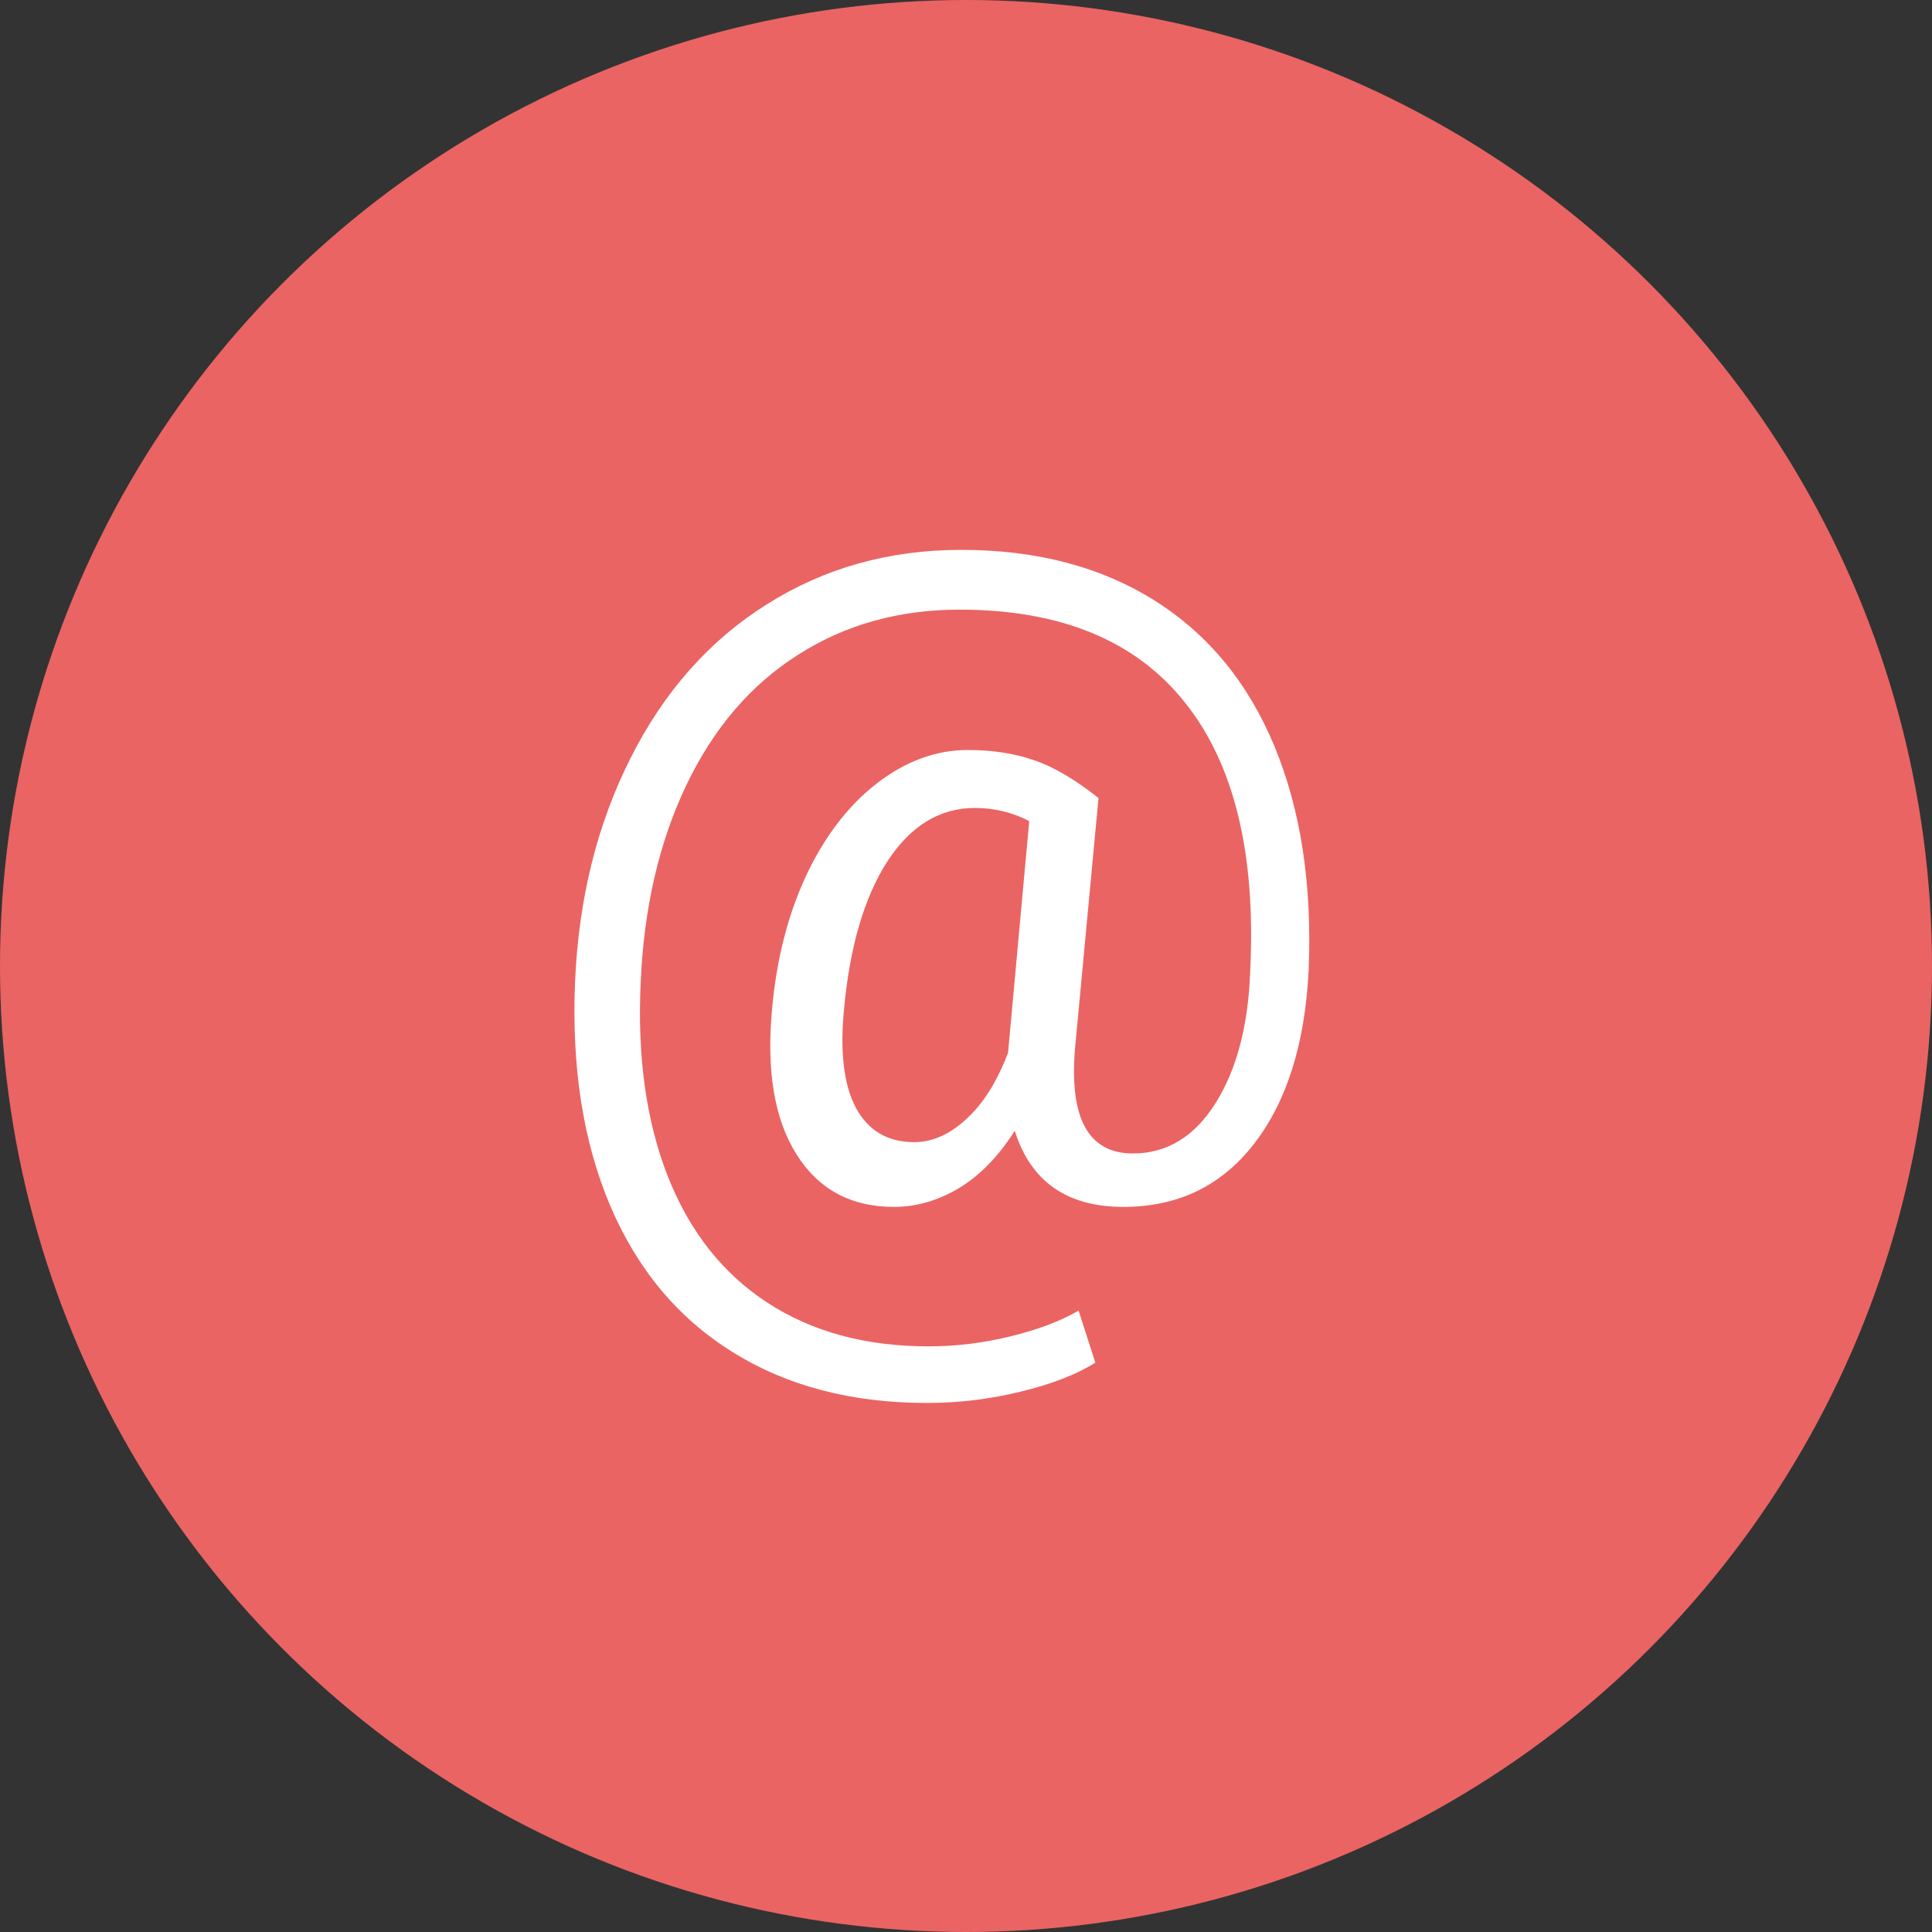
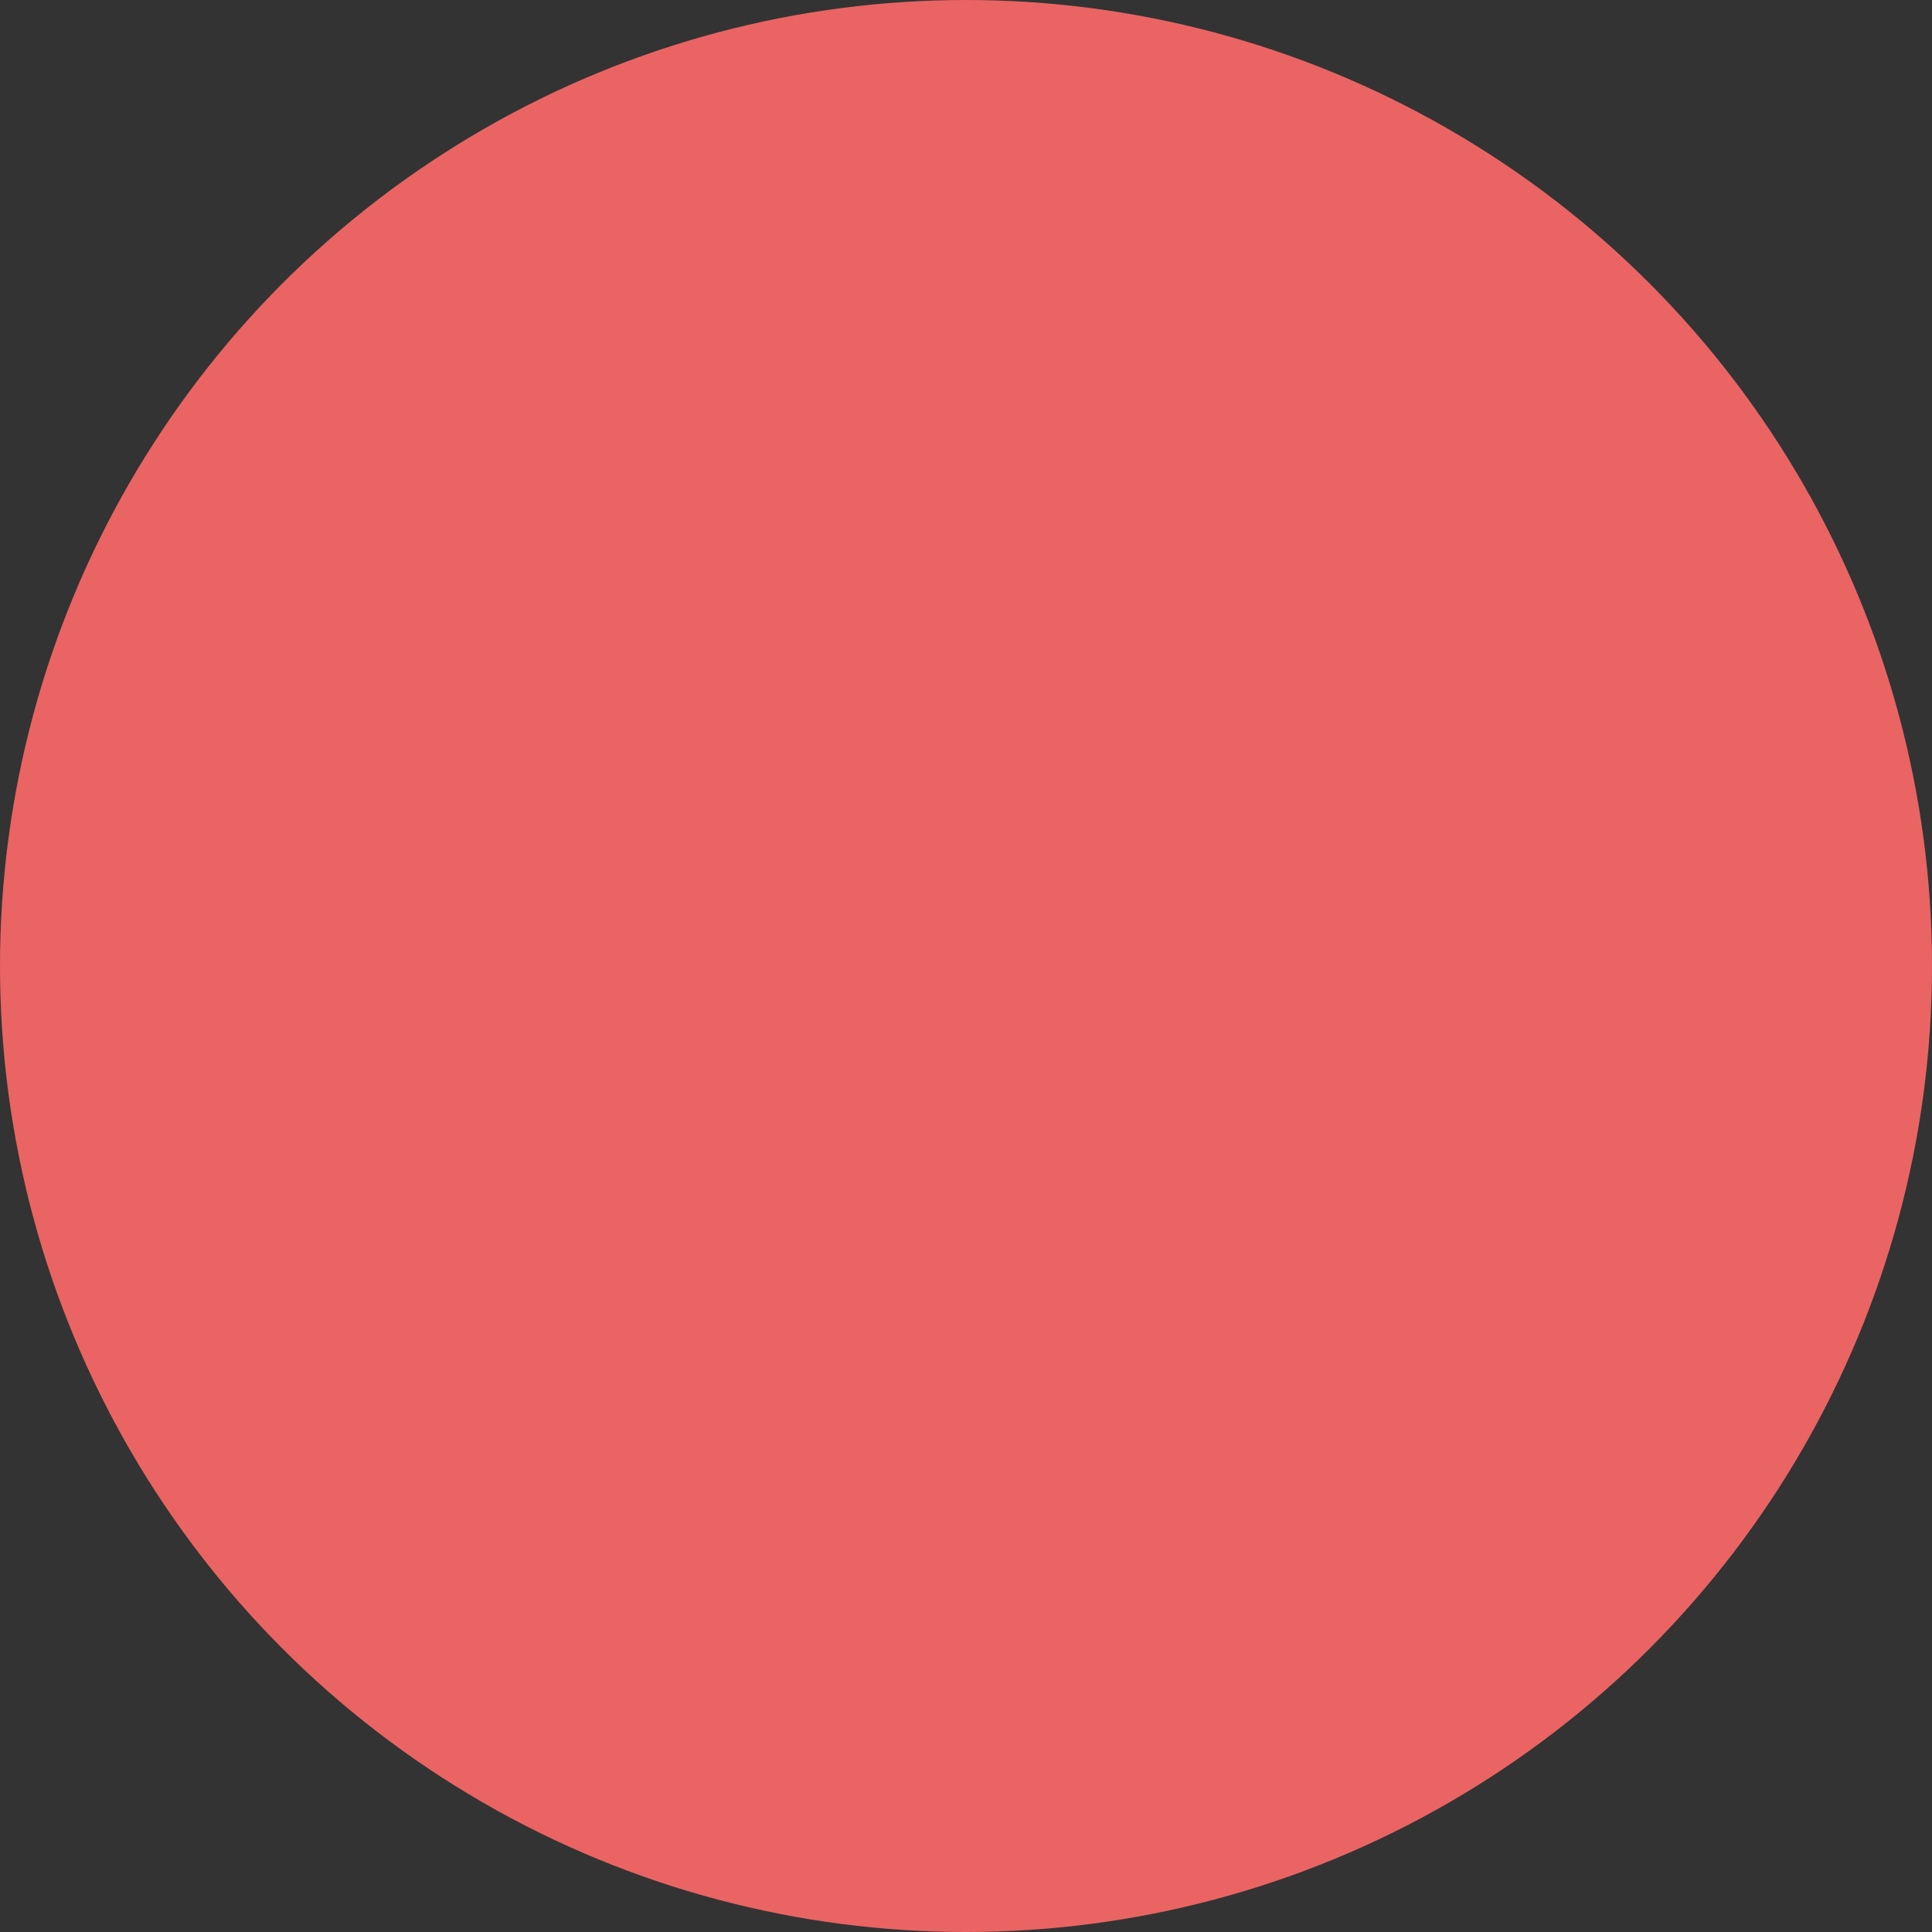
<svg xmlns="http://www.w3.org/2000/svg" width="100" height="100" viewBox="0 0 100 100" fill="none">
  <rect x="0" y="0" width="100" height="100" fill="#333333" stroke="none" />
  <circle cx="50" cy="50" r="50" fill="#EA6463" />
-   <path d="M40.734 33.234C40.547 37.016 39.609 40 37.922 42.188C36.234 44.375 33.977 45.469 31.148 45.469C28.227 45.469 26.352 44.156 25.523 41.531C24.68 42.859 23.711 43.852 22.617 44.508C21.539 45.148 20.422 45.469 19.266 45.469C17.047 45.469 15.367 44.562 14.227 42.75C13.086 40.938 12.664 38.43 12.961 35.227C13.195 32.648 13.781 30.352 14.719 28.336C15.672 26.305 16.891 24.711 18.375 23.555C19.875 22.398 21.445 21.82 23.086 21.82C24.352 21.82 25.484 21.992 26.484 22.336C27.484 22.664 28.609 23.32 29.859 24.305L28.641 37.289C28.344 40.898 29.344 42.703 31.641 42.703C33.406 42.703 34.836 41.828 35.93 40.078C37.023 38.328 37.617 36.047 37.711 33.234C38.008 27.156 36.875 22.523 34.312 19.336C31.766 16.148 27.883 14.555 22.664 14.555C19.523 14.555 16.734 15.336 14.297 16.898C11.859 18.445 9.938 20.688 8.531 23.625C7.125 26.562 6.336 29.953 6.164 33.797C5.977 37.672 6.445 41.039 7.57 43.898C8.695 46.742 10.406 48.914 12.703 50.414C15.016 51.93 17.805 52.688 21.07 52.688C22.477 52.688 23.883 52.516 25.289 52.172C26.711 51.828 27.891 51.383 28.828 50.836L29.695 53.531C28.727 54.141 27.438 54.641 25.828 55.031C24.234 55.422 22.617 55.617 20.977 55.617C17.07 55.617 13.711 54.734 10.898 52.969C8.086 51.219 5.977 48.688 4.57 45.375C3.18 42.078 2.578 38.219 2.766 33.797C2.953 29.5 3.914 25.641 5.648 22.219C7.383 18.781 9.734 16.133 12.703 14.273C15.672 12.398 19.023 11.461 22.758 11.461C26.648 11.461 29.984 12.336 32.766 14.086C35.547 15.836 37.617 18.359 38.977 21.656C40.336 24.953 40.922 28.812 40.734 33.234ZM16.688 35.227C16.469 37.445 16.672 39.148 17.297 40.336C17.938 41.523 18.945 42.117 20.32 42.117C21.258 42.117 22.156 41.719 23.016 40.922C23.891 40.125 24.609 38.984 25.172 37.5L25.195 37.289L26.273 25.5C25.398 25.047 24.461 24.82 23.461 24.82C21.633 24.82 20.117 25.75 18.914 27.609C17.727 29.469 16.984 32.008 16.688 35.227Z" transform="translate(27 17)" fill="white" />
</svg>